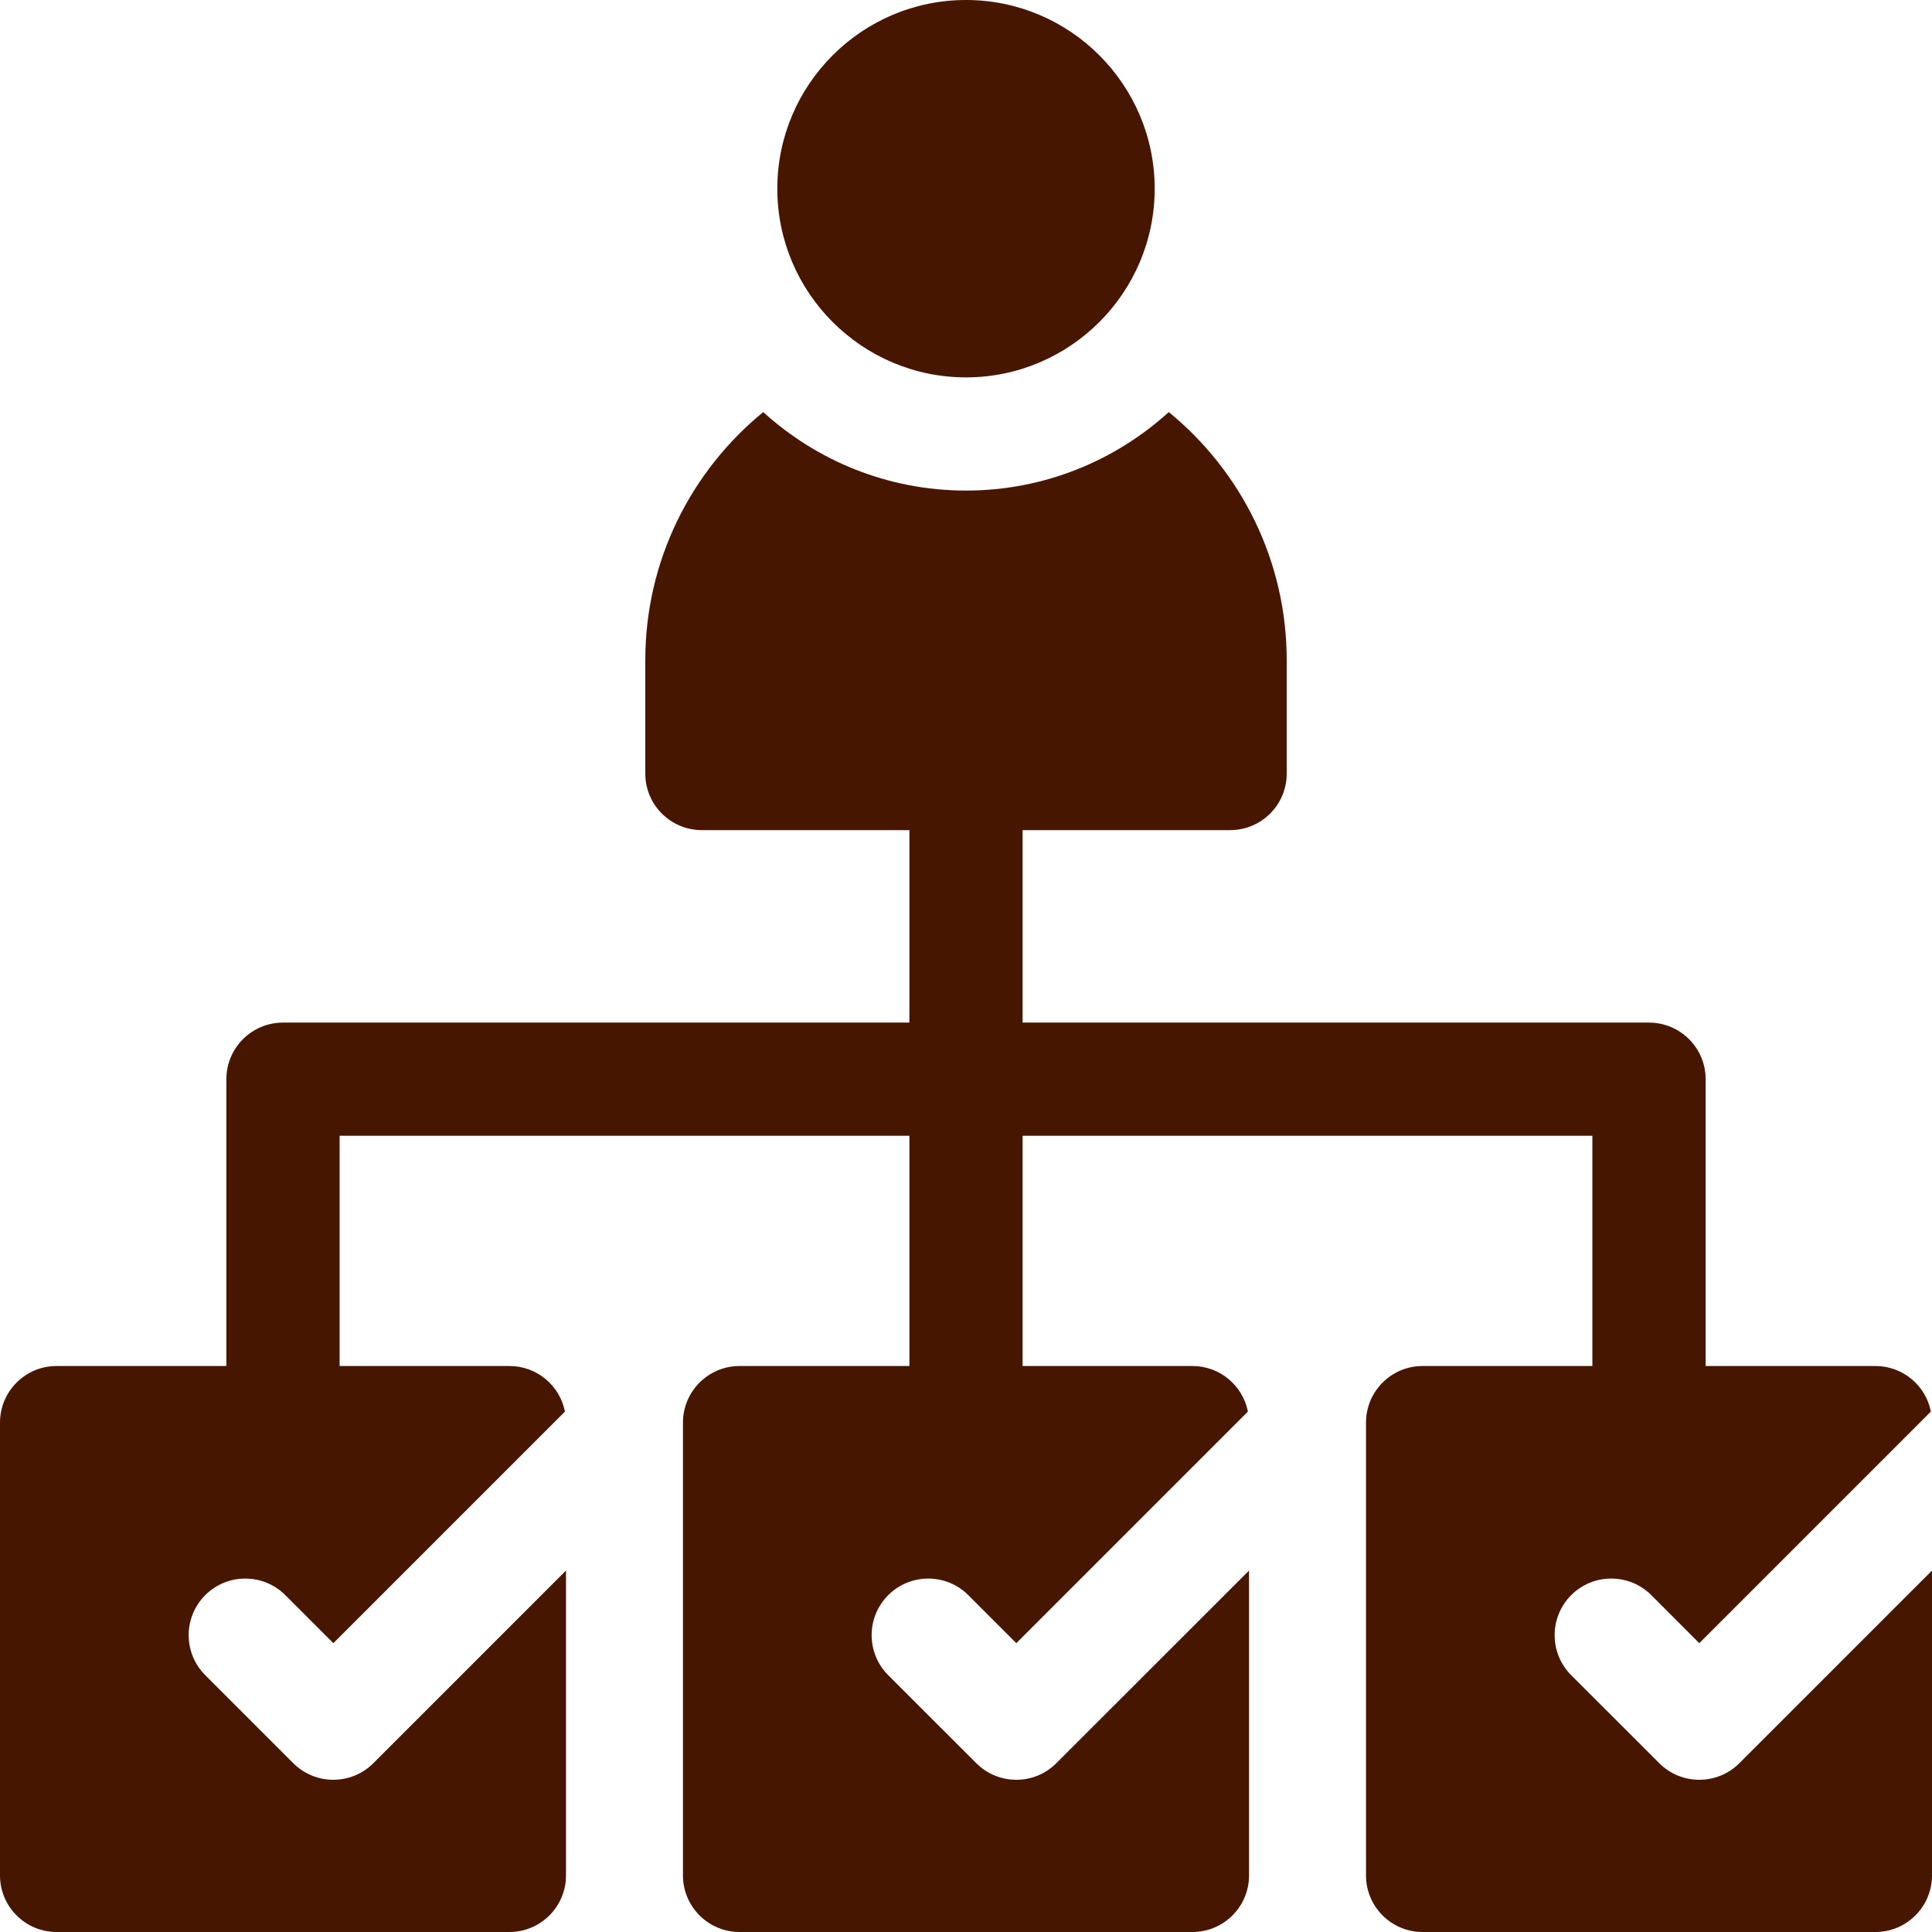
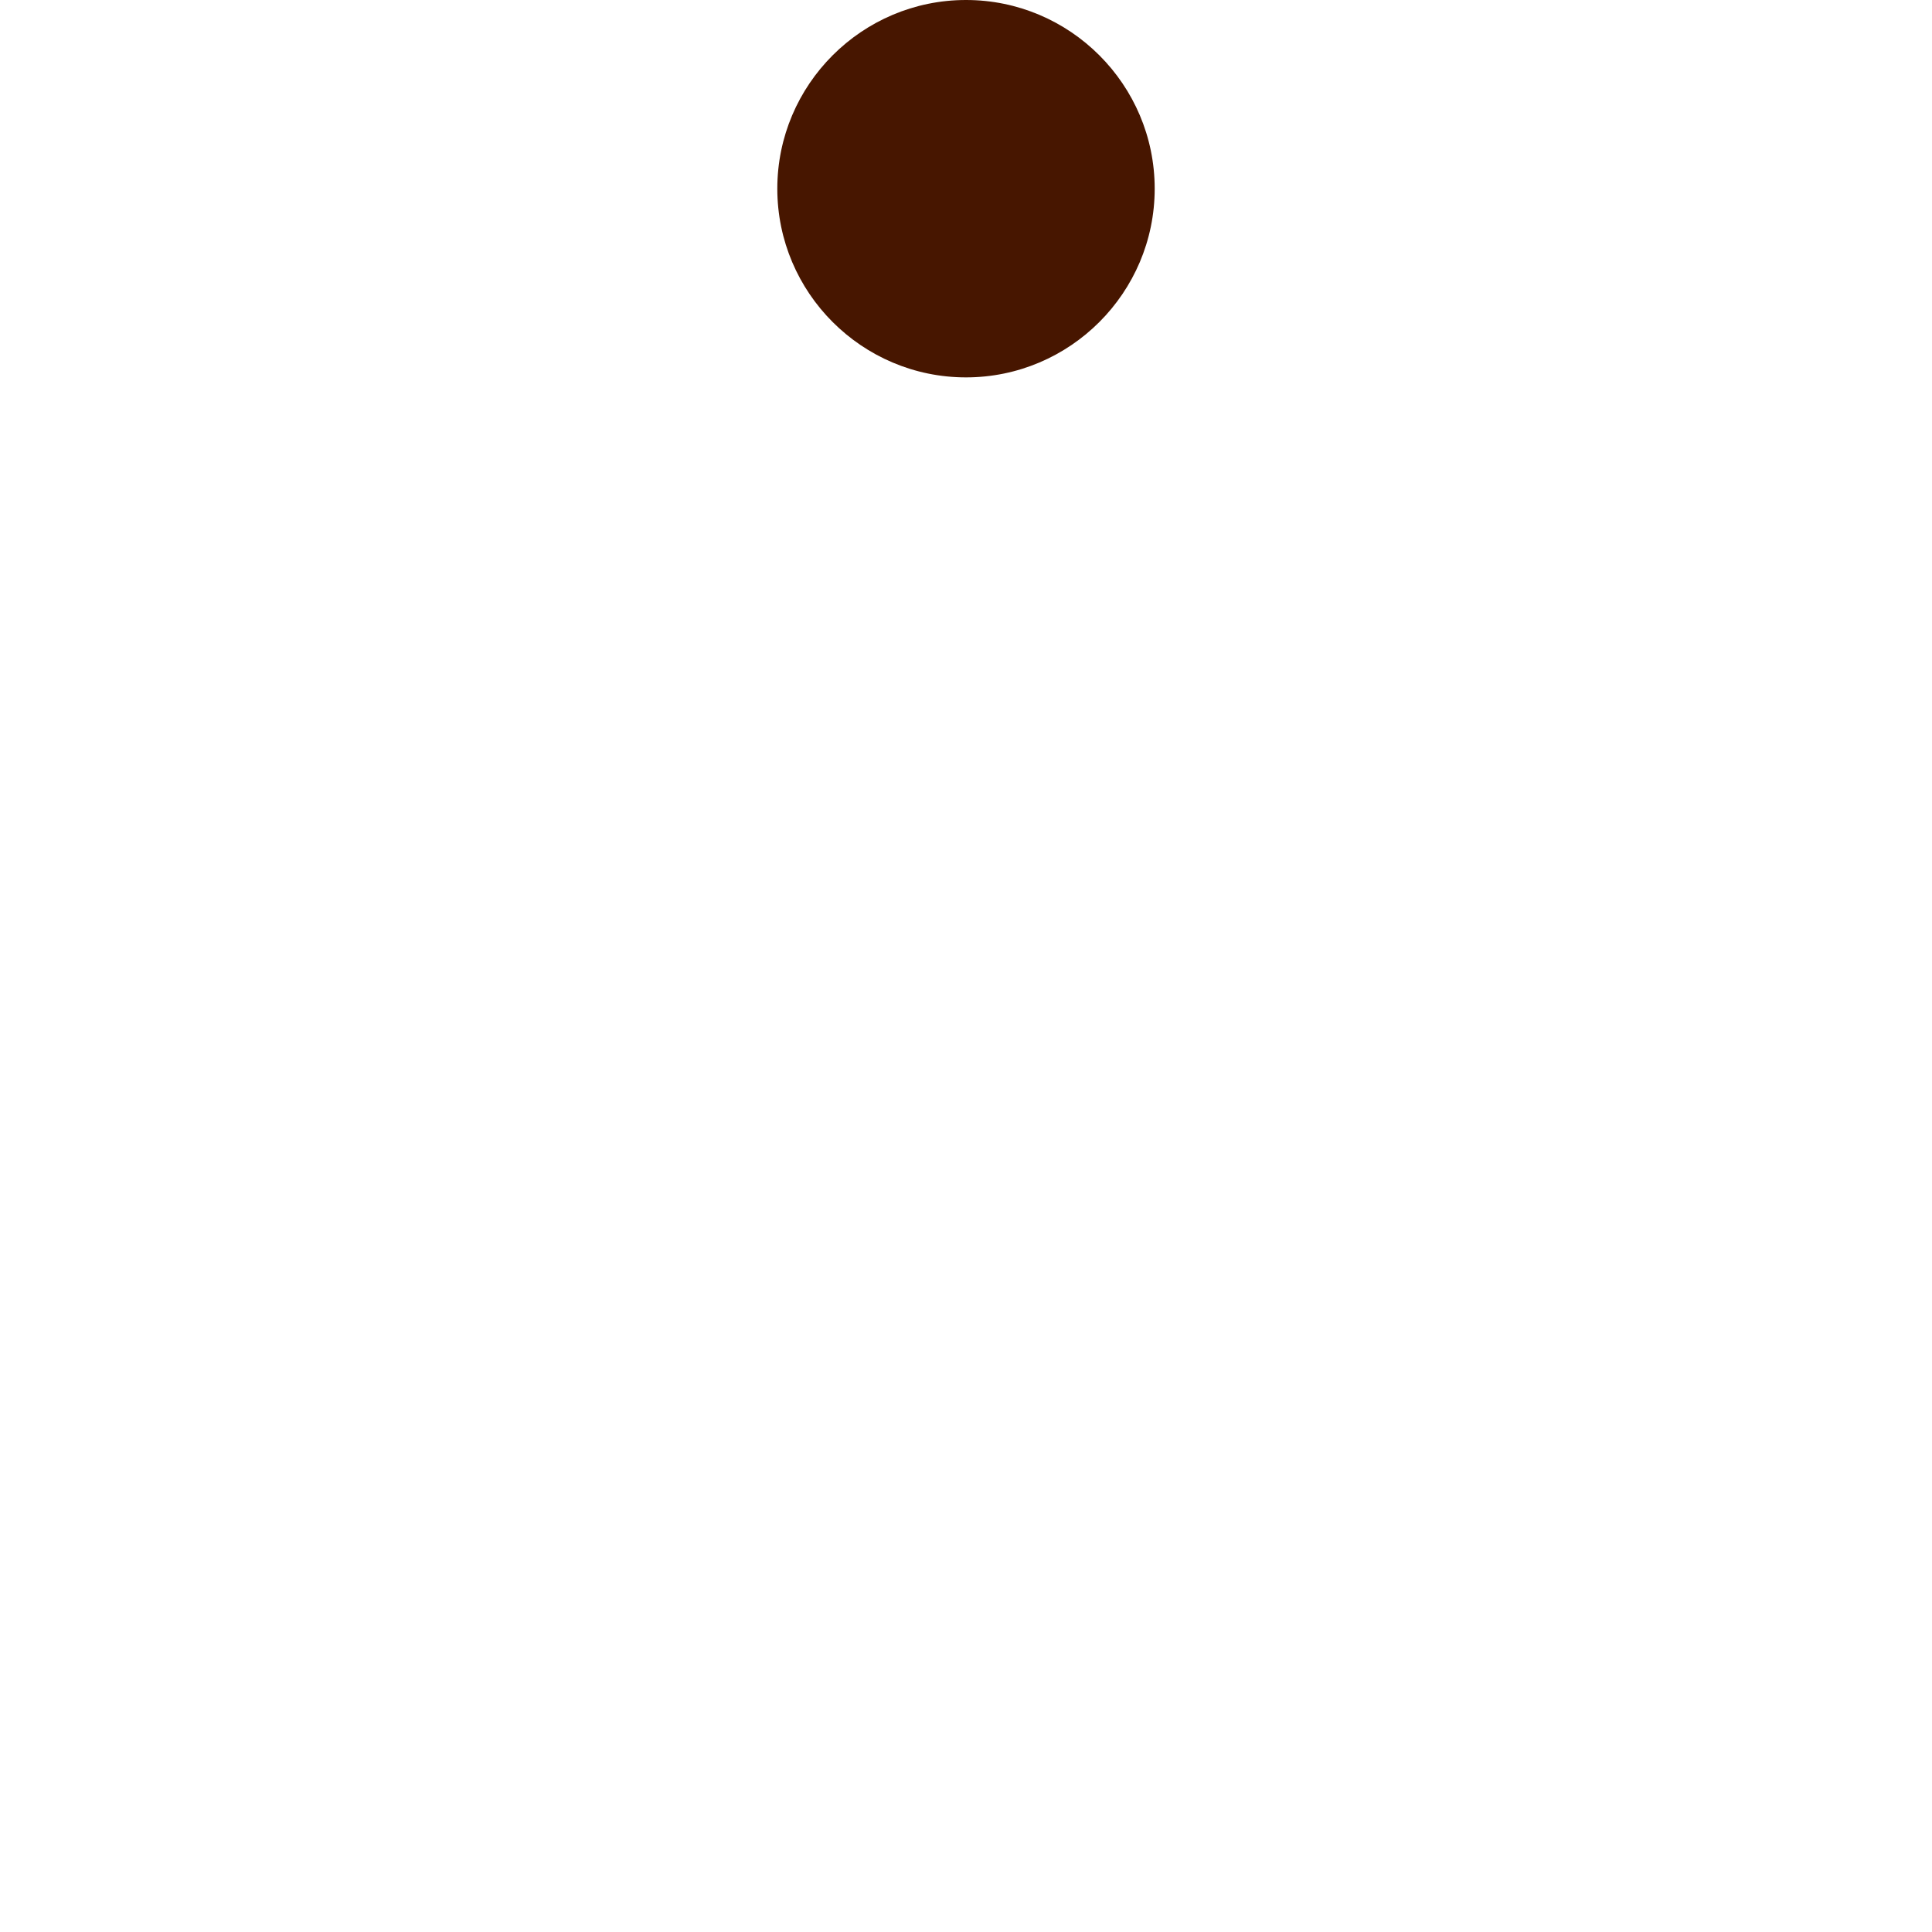
<svg xmlns="http://www.w3.org/2000/svg" width="24" height="24" viewBox="0 0 24 24" fill="none">
  <g clip-path="url(#clip0_315_1097)">
    <path d="M12 4.688C10.708 4.688 9.656 3.636 9.656 2.344C9.656 1.051 10.708 0 12 0C13.292 0 14.344 1.051 14.344 2.344C14.344 3.636 13.292 4.688 12 4.688Z" fill="#471600" />
-     <path d="M21.607 21.903C21.469 22.041 21.289 22.109 21.109 22.109C20.929 22.109 20.75 22.041 20.612 21.903L19.518 20.81C19.244 20.535 19.244 20.09 19.518 19.815C19.793 19.541 20.238 19.541 20.513 19.815L21.109 20.412L23.986 17.535C23.923 17.212 23.638 16.969 23.297 16.969H21.188V13.406C21.188 13.018 20.873 12.703 20.484 12.703H12.703V10.312H15.281C15.67 10.312 15.984 9.998 15.984 9.609V8.203C15.984 6.961 15.413 5.85 14.519 5.119C13.853 5.724 12.969 6.094 12 6.094C11.031 6.094 10.147 5.724 9.481 5.119C8.587 5.85 8.016 6.961 8.016 8.203V9.609C8.016 9.998 8.33 10.312 8.719 10.312H11.297V12.703H3.516C3.127 12.703 2.812 13.018 2.812 13.406V16.969H0.703C0.315 16.969 0 17.284 0 17.672V23.297C0 23.685 0.315 24 0.703 24H6.328C6.716 24 7.031 23.685 7.031 23.297V19.51L4.638 21.903C4.5 22.041 4.32 22.109 4.141 22.109C3.961 22.109 3.781 22.041 3.643 21.903L2.55 20.81C2.275 20.535 2.275 20.09 2.55 19.815C2.824 19.541 3.269 19.541 3.544 19.815L4.141 20.412L7.018 17.535C6.954 17.212 6.67 16.969 6.328 16.969H4.219V14.109H11.297V16.969H9.188C8.799 16.969 8.484 17.284 8.484 17.672V23.297C8.484 23.685 8.799 24 9.188 24H14.812C15.201 24 15.516 23.685 15.516 23.297V19.51L13.122 21.903C12.985 22.041 12.805 22.109 12.625 22.109C12.445 22.109 12.265 22.041 12.128 21.903L11.034 20.81C10.759 20.535 10.759 20.09 11.034 19.815C11.309 19.541 11.754 19.541 12.028 19.815L12.625 20.412L15.502 17.535C15.438 17.212 15.154 16.969 14.812 16.969H12.703V14.109H19.781V16.969H17.672C17.284 16.969 16.969 17.284 16.969 17.672V23.297C16.969 23.685 17.284 24 17.672 24H23.297C23.685 24 24 23.685 24 23.297V19.51L21.607 21.903Z" fill="#471600" />
  </g>
  <defs>
    <clipPath id="clip0_315_1097">
      <rect width="24" height="24" fill="white" />
    </clipPath>
  </defs>
</svg>